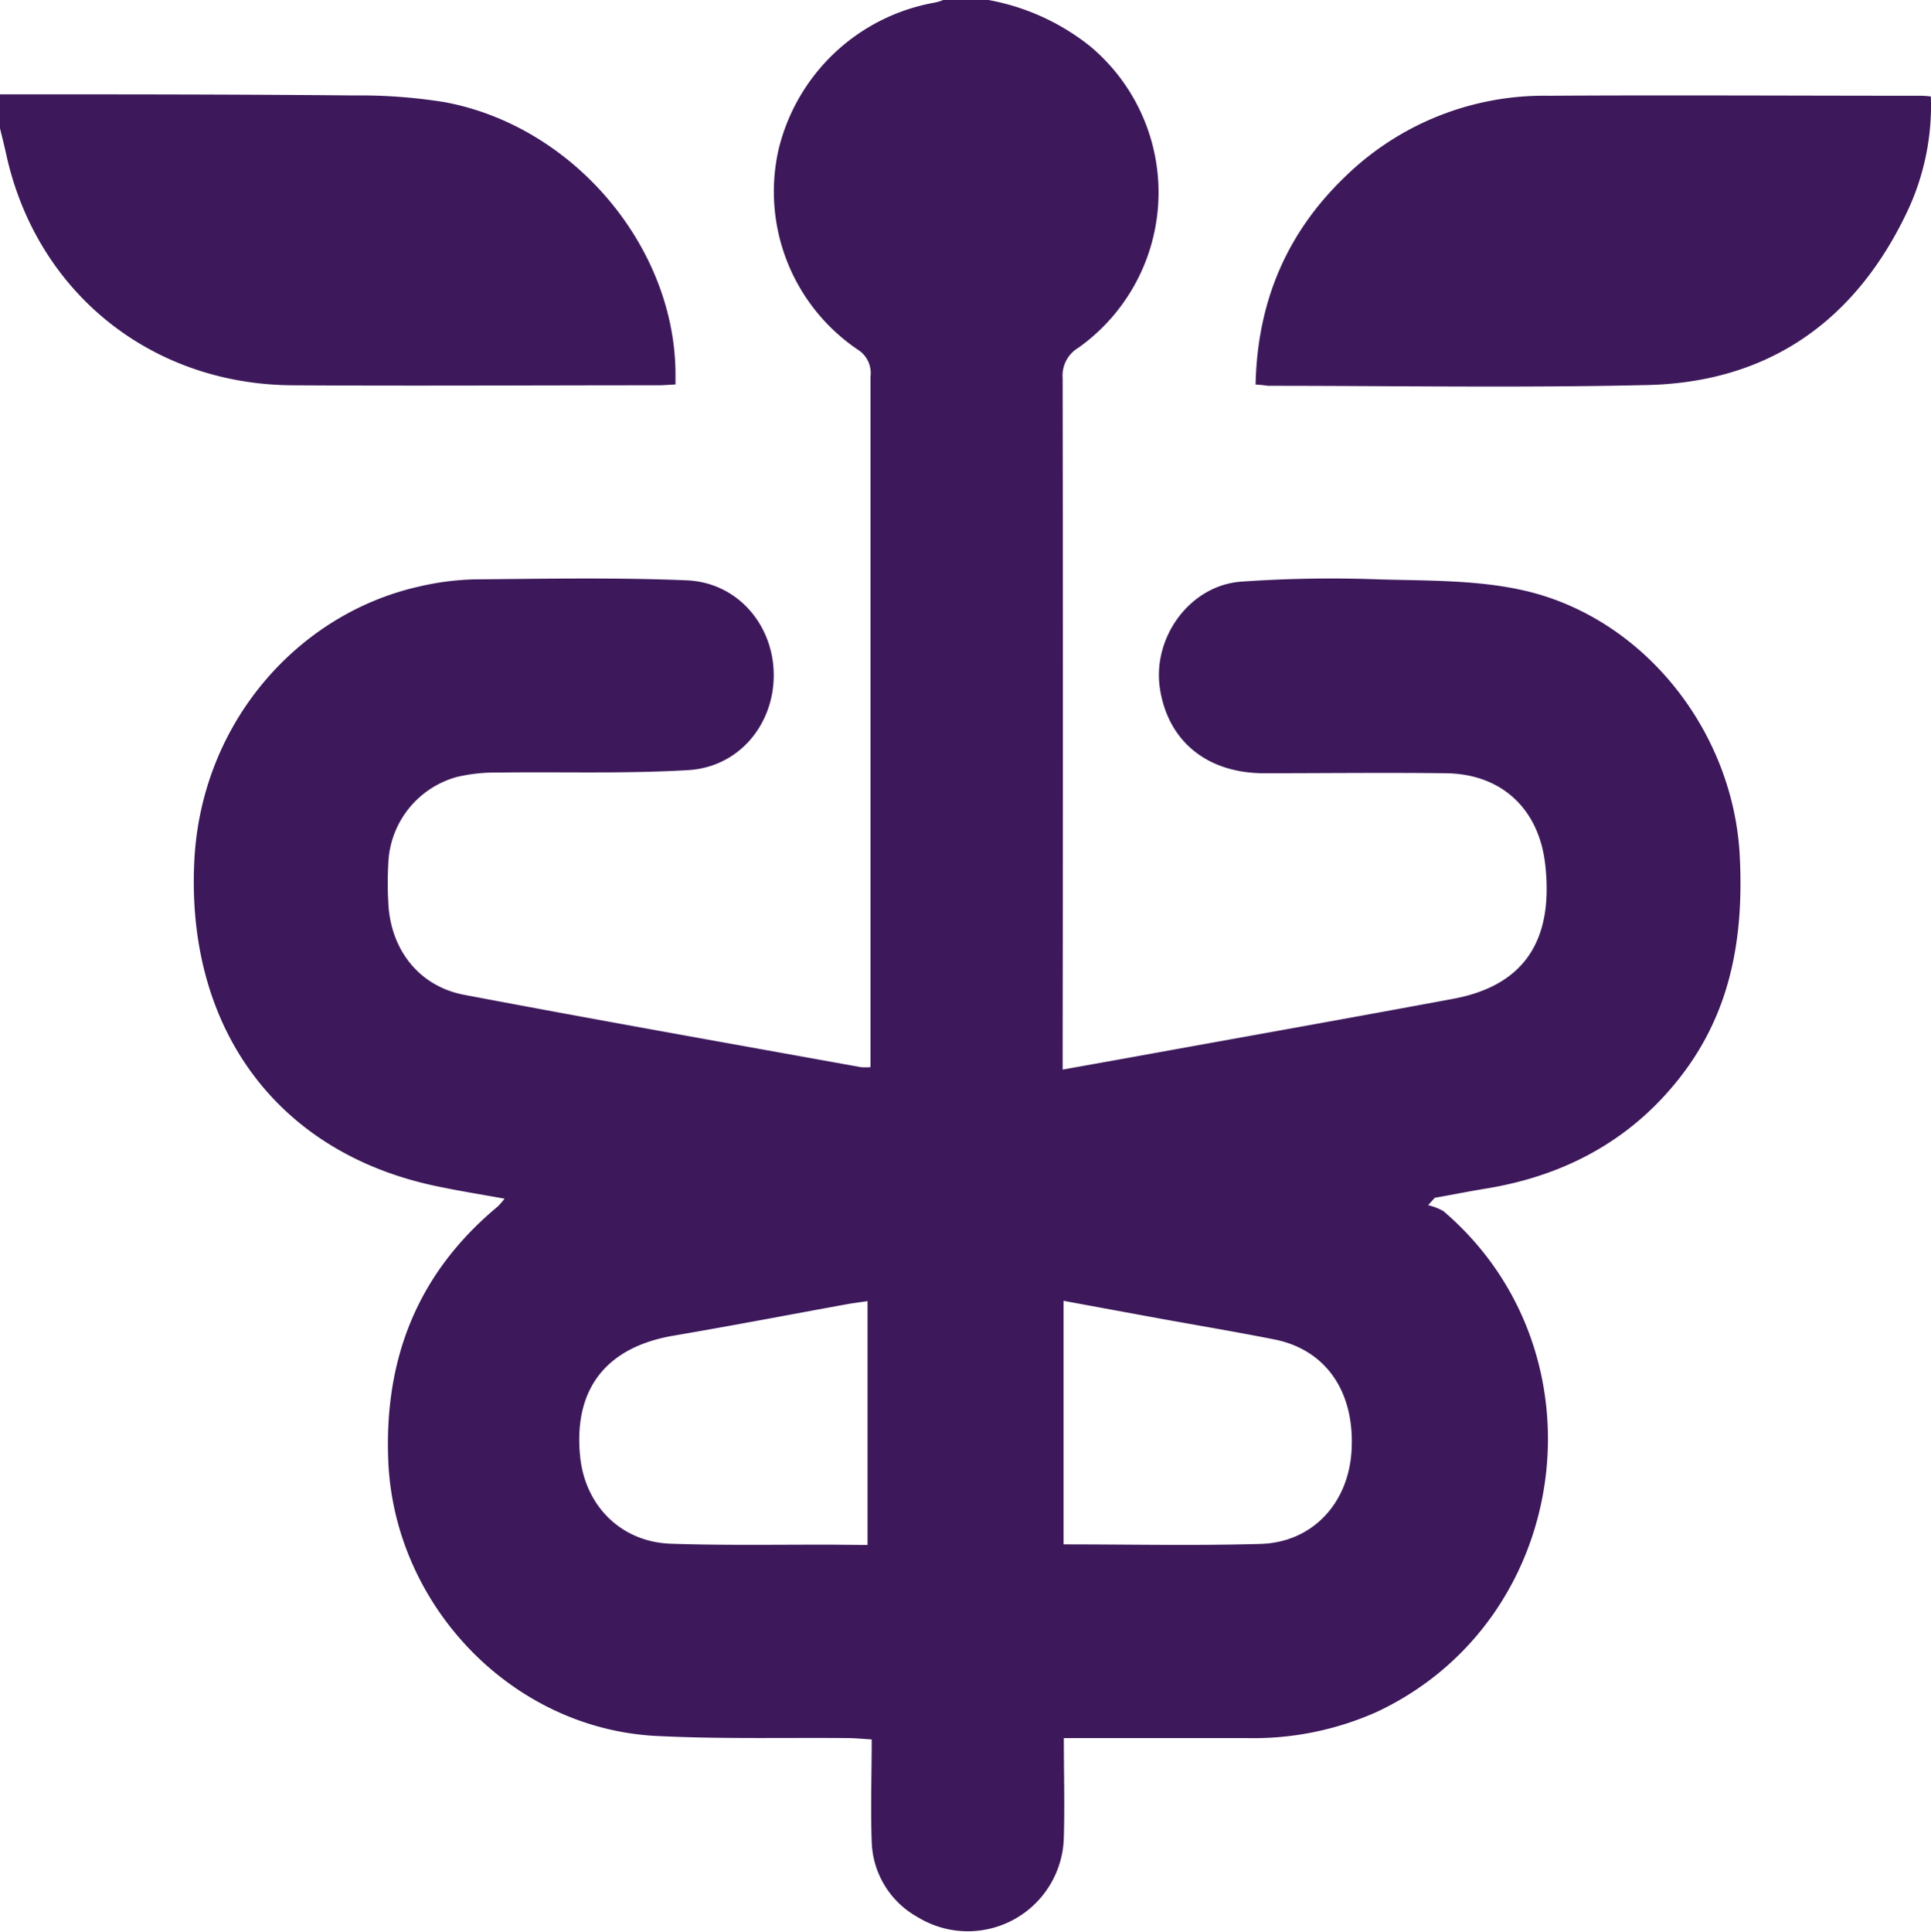
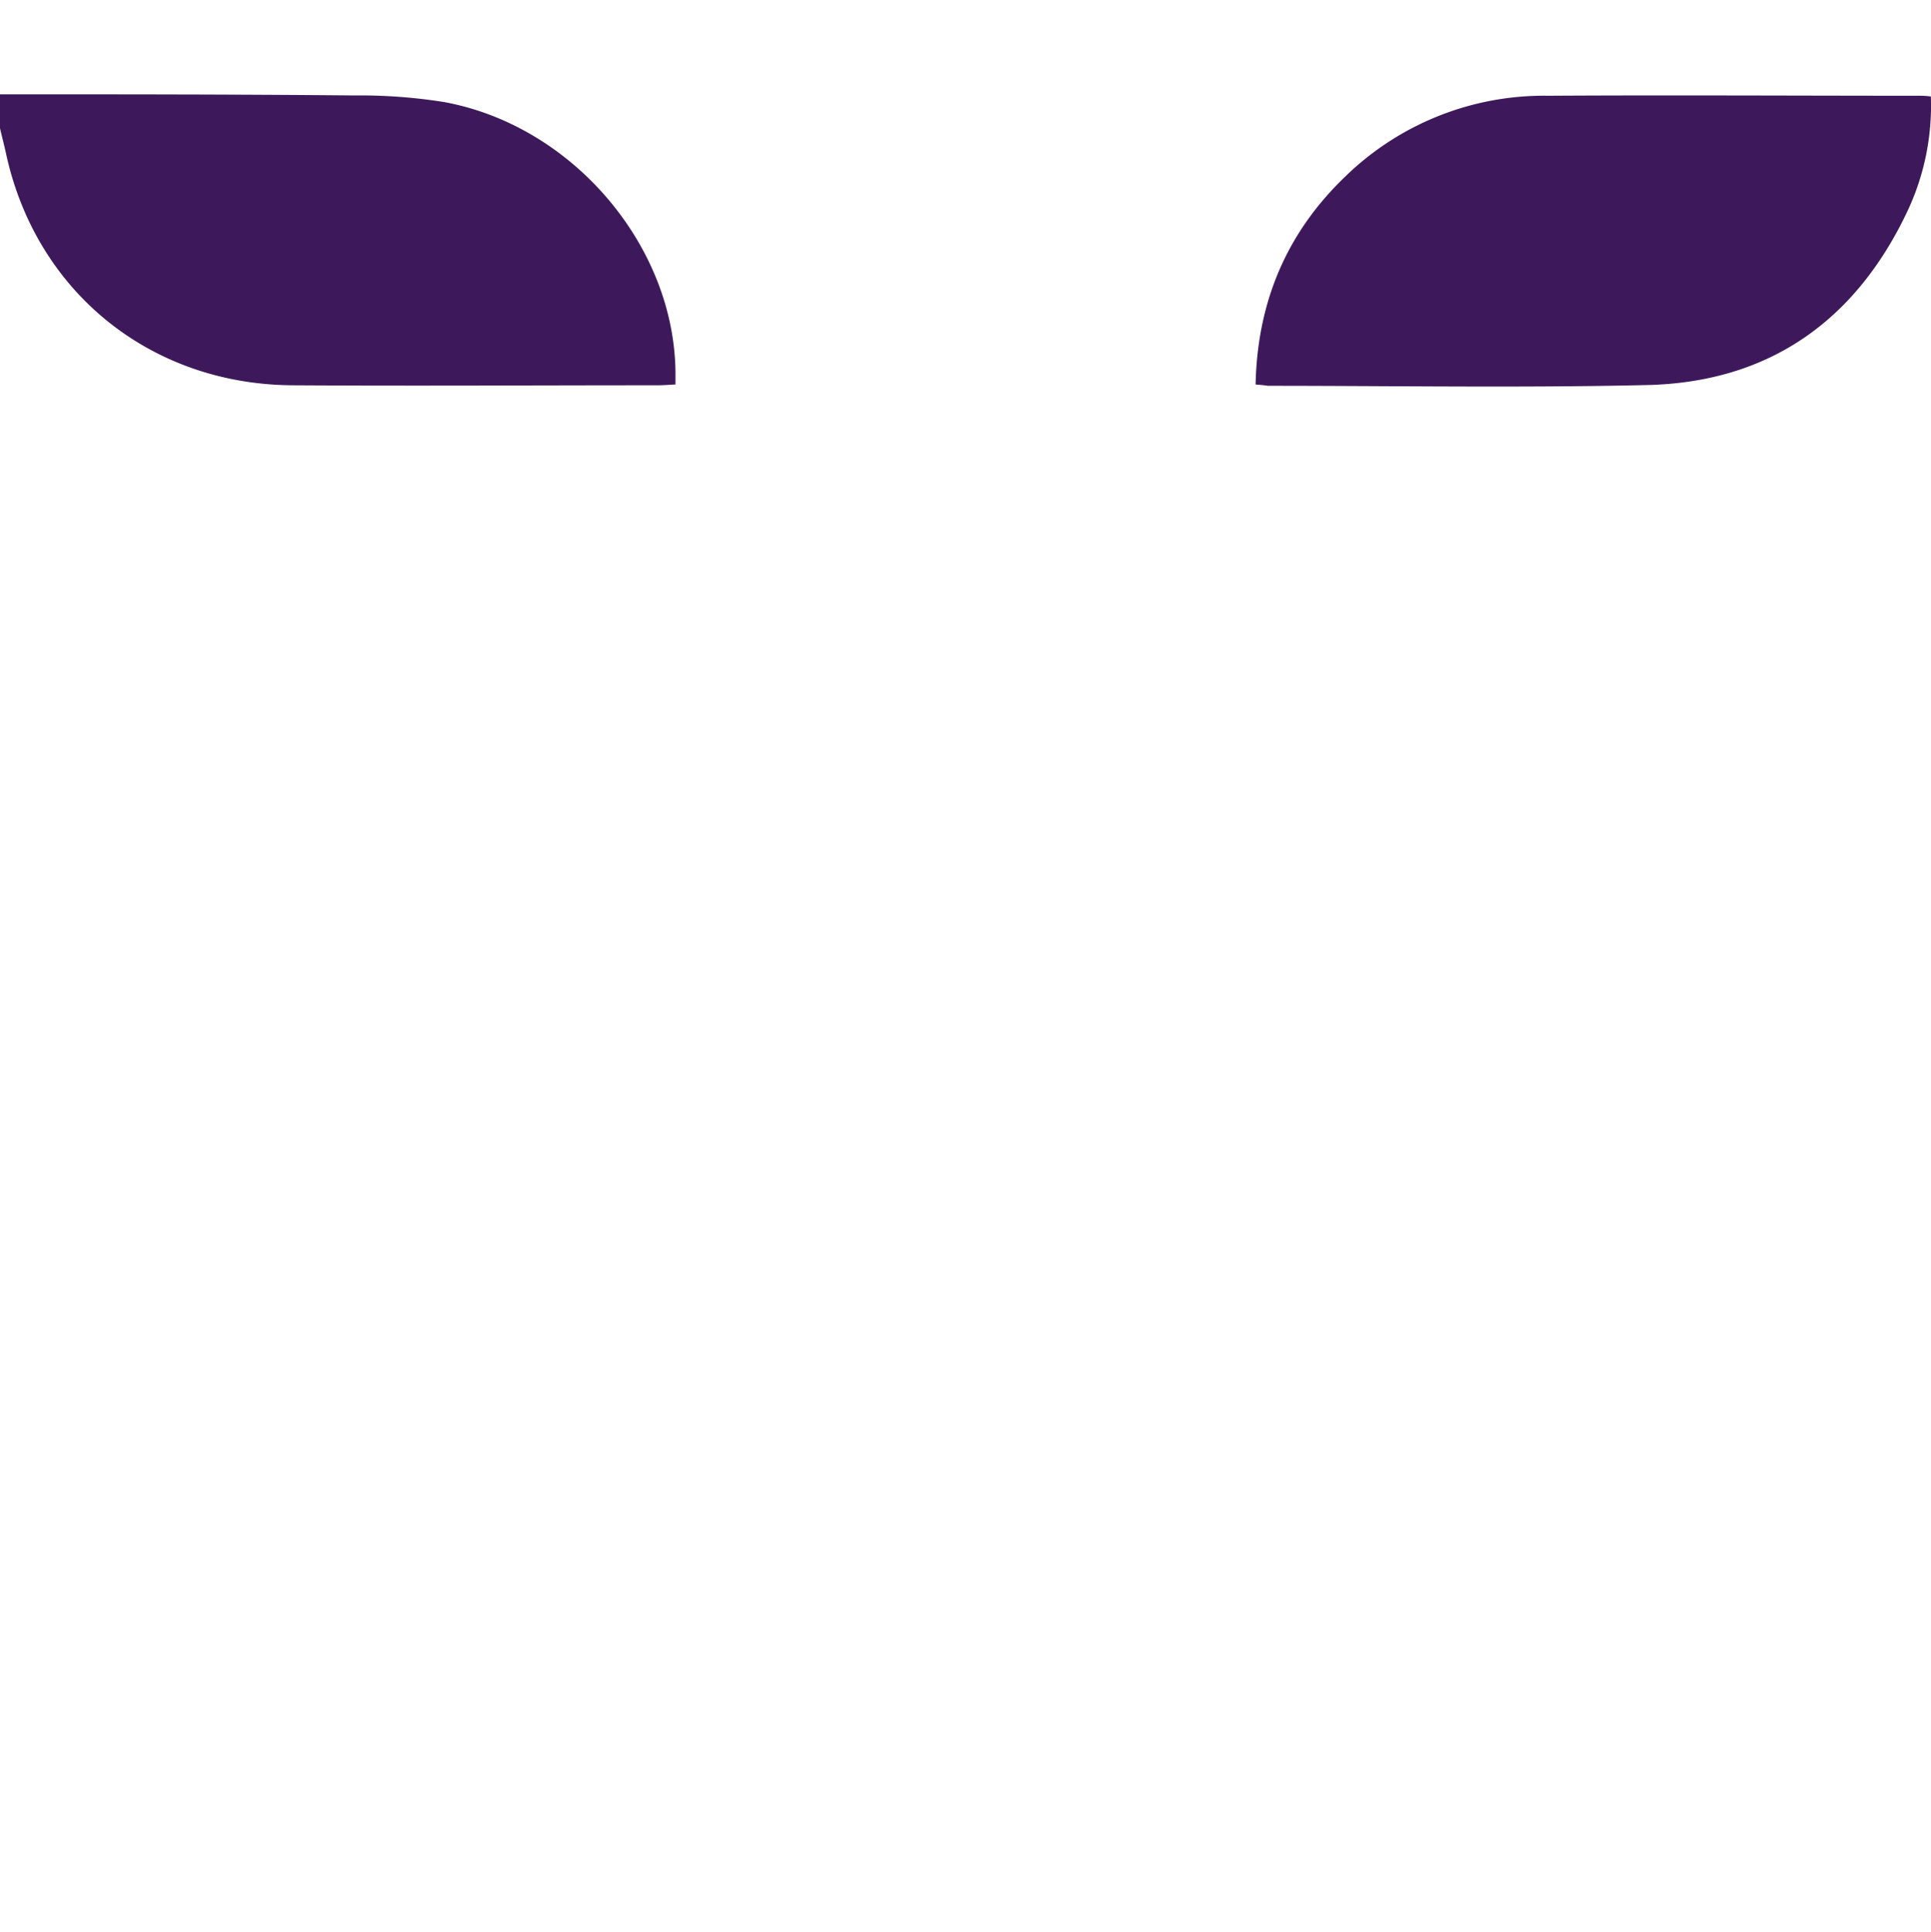
<svg xmlns="http://www.w3.org/2000/svg" viewBox="0 0 260 260.06">
  <defs>
    <style>.cls-1{fill:#3d195b;}</style>
  </defs>
  <g id="Layer_2" data-name="Layer 2">
    <g id="farmacias">
-       <path class="cls-1" d="M133.09,0a30.75,30.75,0,0,1,13.67,6.21,25.64,25.64,0,0,1-1.55,40.6,4.37,4.37,0,0,0-2.13,4.12q.07,45,0,89.92V144c4.33-.78,8.36-1.49,12.4-2.23,13.39-2.42,26.8-4.81,40.18-7.3,9.52-1.77,13.58-7.81,12.39-18.15-.86-7.45-5.89-12.14-13.38-12.22-8.21-.1-16.43,0-24.64,0-7.62-.07-12.81-4.41-13.86-11.46-1-6.81,4-13.79,10.9-14.33A173.29,173.29,0,0,1,185.63,78c6.48.19,13.13.06,19.4,1.46,16.3,3.63,28.37,19,29.22,35.76.54,10.62-1.05,20.57-7.63,29.29S211,158.22,200.18,160c-2.32.38-4.63.84-7,1.26l-.89,1a7.1,7.1,0,0,1,2.08.81c22.17,18.93,17.33,55.06-9,67.41A40.73,40.73,0,0,1,167.89,234c-7.2,0-14.39,0-21.59,0h-3.06c0,4.61.13,9,0,13.37a12.93,12.93,0,0,1-19.7,10.72,12,12,0,0,1-6.17-10.19c-.16-4.47,0-8.95,0-13.72-1.18-.07-2.15-.17-3.12-.18-8.64-.08-17.28.15-25.9-.29-19.45-1-35.25-17.56-36.07-37-.58-13.88,4-25.36,14.73-34.27a12.68,12.68,0,0,0,.93-1.06c-3.07-.56-5.87-1-8.65-1.58-21.68-4.3-34.07-21-33.15-43.39C26.86,97.51,40,82.71,56.28,79a36.9,36.9,0,0,1,7.53-1c9.56-.08,19.13-.27,28.68.13,6.82.3,11.65,6,11.69,12.69s-4.66,12.45-11.51,12.86c-8.52.51-17.09.21-25.64.33a22.53,22.53,0,0,0-5.51.59,12.57,12.57,0,0,0-9.24,11.72c-.09,1.69-.1,3.38,0,5.07.22,6.33,4.06,11.37,10.21,12.54,17.77,3.37,35.59,6.52,53.4,9.74a8.89,8.89,0,0,0,1.32,0v-2.81q0-45.08,0-90.17a3.71,3.71,0,0,0-1.67-3.59,25.68,25.68,0,0,1-10.74-26.84,26.35,26.35,0,0,1,21-19.9A6.24,6.24,0,0,0,127,0ZM116.81,208V175.17c-1,.15-1.82.25-2.63.39-7.81,1.42-15.61,2.92-23.44,4.25-9.14,1.54-13.57,7.21-12.62,16.35.69,6.6,5.53,11.44,12.2,11.67,7.27.25,14.55.11,21.82.13Zm26.39-32.87v32.79c8.94,0,17.72.19,26.49-.06,6.95-.19,11.82-5.38,12.28-12.42.52-8-3.4-13.74-10.42-15.12-5.47-1.08-11-2-16.46-3Z" />
      <path class="cls-1" d="M0,12.7c15.9,0,31.79,0,47.69.15a72,72,0,0,1,12.11.89c17.3,3.17,31,19.33,31.15,36.42,0,.48,0,1,0,1.6-.94.05-1.68.11-2.42.11-16.4,0-32.81.1-49.21,0C20.16,51.72,4.82,39.21.81,20.66.56,19.53.27,18.4,0,17.27Z" />
      <path class="cls-1" d="M169.06,51.77c.24-11.18,4.21-20.46,12.07-28a38.36,38.36,0,0,1,27.35-10.88c16.58-.1,33.17,0,49.75,0,.5,0,1,0,1.75.1a33.35,33.35,0,0,1-3.18,15.5c-7,14.76-18.68,23-35.1,23.35-17,.39-34,.1-51,.1C170.26,51.87,169.85,51.82,169.06,51.77Z" />
    </g>
  </g>
</svg>